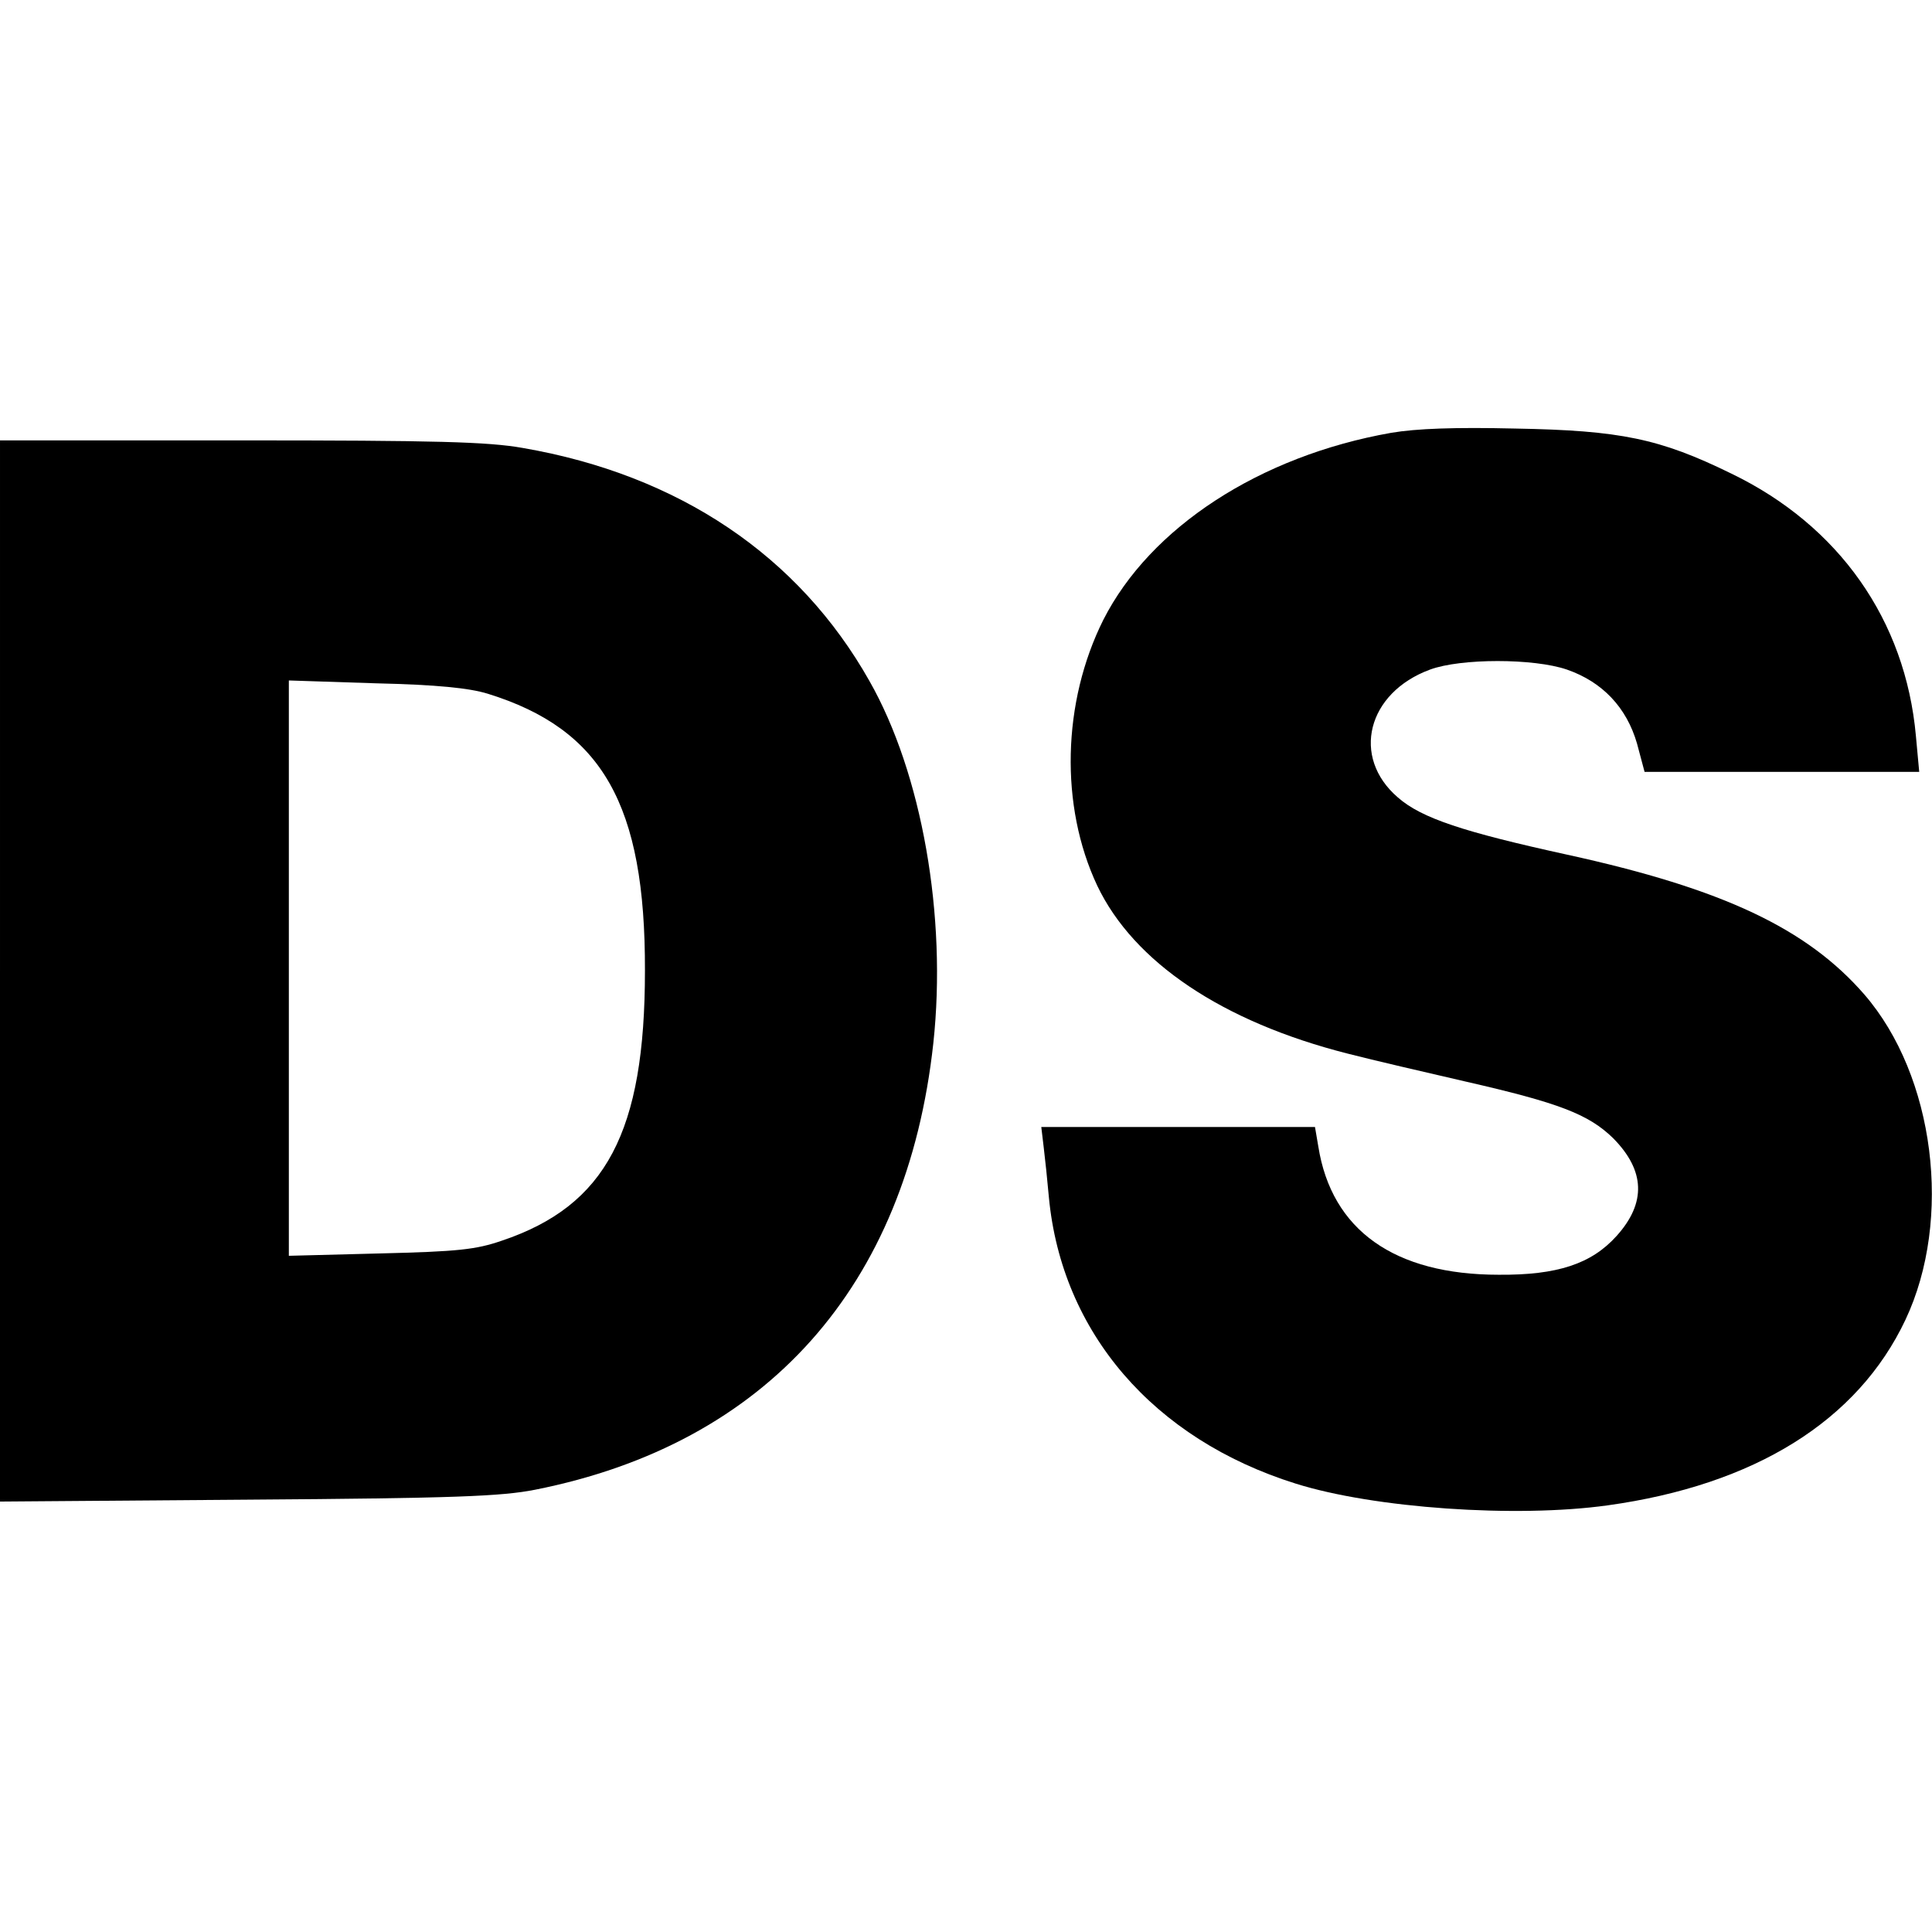
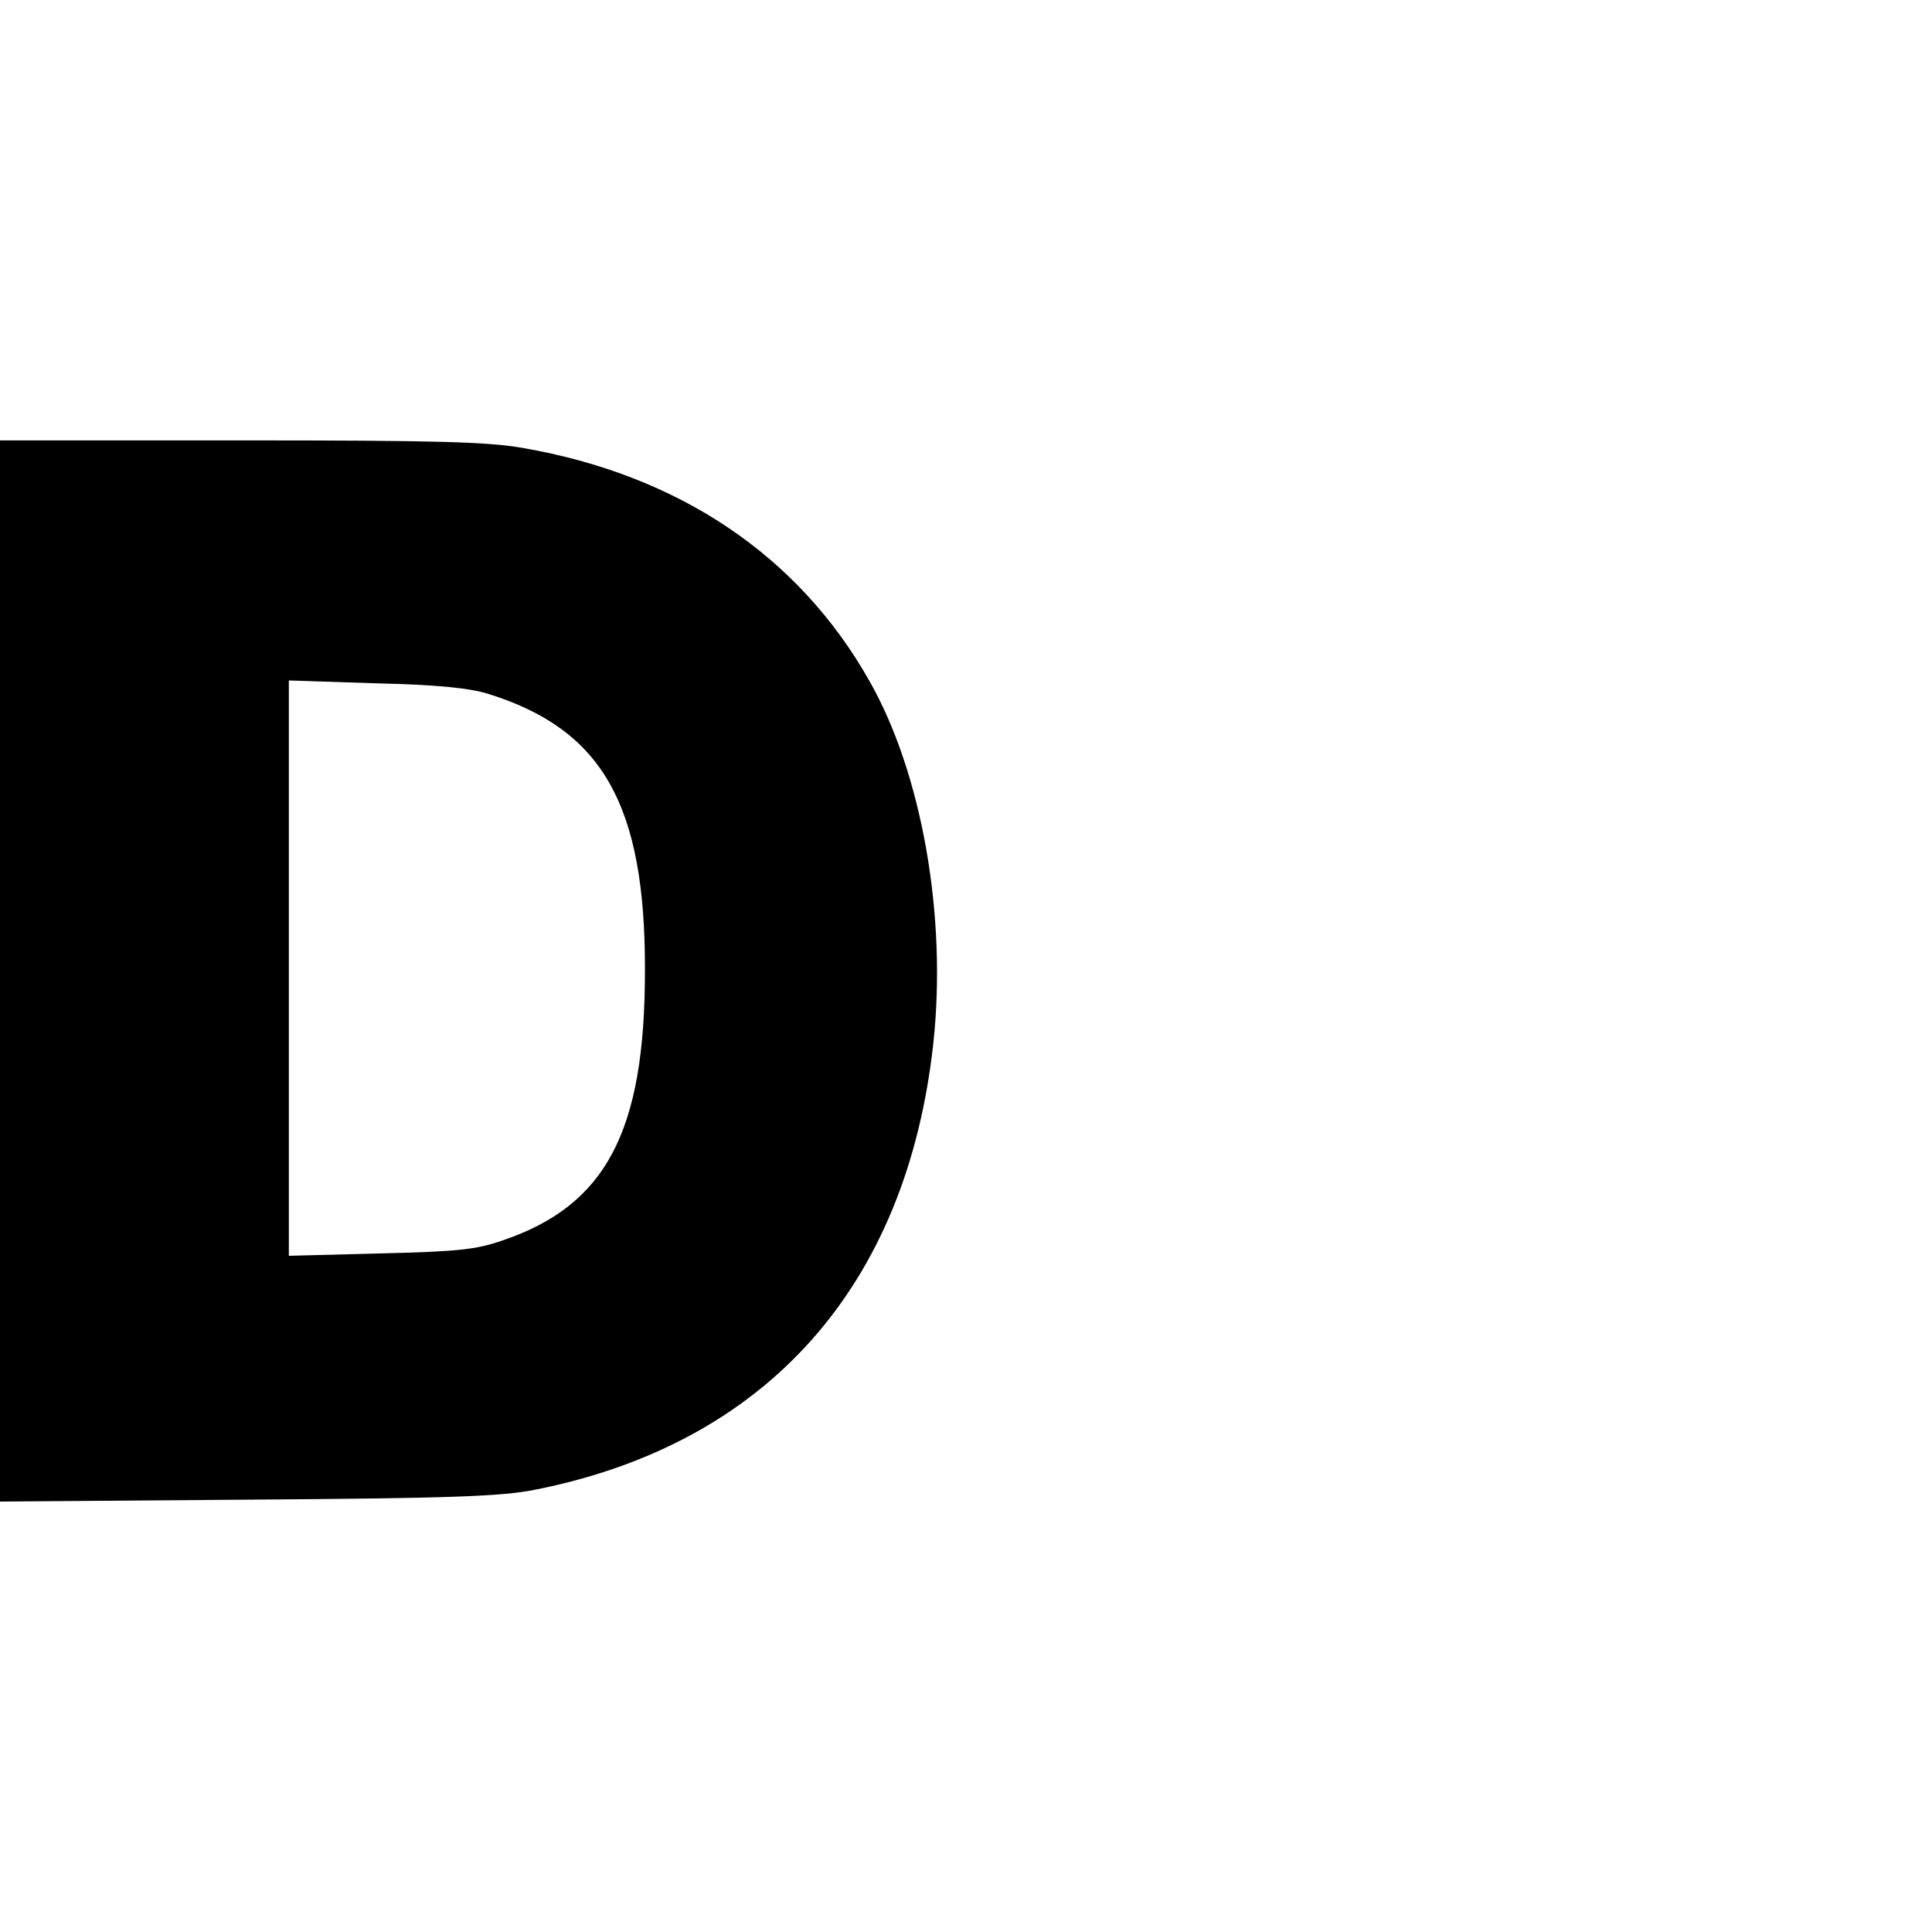
<svg xmlns="http://www.w3.org/2000/svg" version="1.0" width="408pt" height="408pt" viewBox="0 0 408 408" preserveAspectRatio="xMidYMid meet">
  <g transform="translate(0,408) scale(0.1,-0.1)" fill="#000000" stroke="none">
-     <path d="M2938 3166 c-278 -49 -509 -200 -608 -395 -87 -174 -92 -393 -13 -561 77 -162 265 -288 529 -355 54 -14 167 -40 249 -59 197 -45 260 -69 312 -120 67 -68 70 -136 7 -206 -53 -59 -125 -83 -249 -82 -220 0 -353 94 -381 271 l-7 41 -289 0 -289 0 5 -42 c3 -24 8 -72 11 -106 27 -286 221 -511 521 -605 165 -52 465 -73 659 -46 310 43 528 178 629 392 100 212 62 515 -87 687 -121 139 -298 223 -627 295 -219 48 -308 77 -358 121 -99 85 -65 221 68 270 65 24 219 24 289 0 75 -26 126 -80 148 -156 l16 -60 290 0 290 0 -7 76 c-22 244 -162 444 -390 554 -151 74 -234 91 -456 95 -127 3 -209 0 -262 -9z" />
    <path d="M0 2029 l0 -1120 523 4 c437 3 536 7 607 21 489 97 785 429 841 943 29 268 -24 570 -135 765 -149 264 -402 435 -732 492 -73 13 -183 16 -596 16 l-508 0 0 -1121z m1030 586 c242 -75 333 -234 332 -585 0 -340 -82 -496 -302 -570 -55 -19 -93 -23 -257 -27 l-193 -5 0 607 0 608 183 -6 c130 -3 198 -10 237 -22z" />
  </g>
</svg>